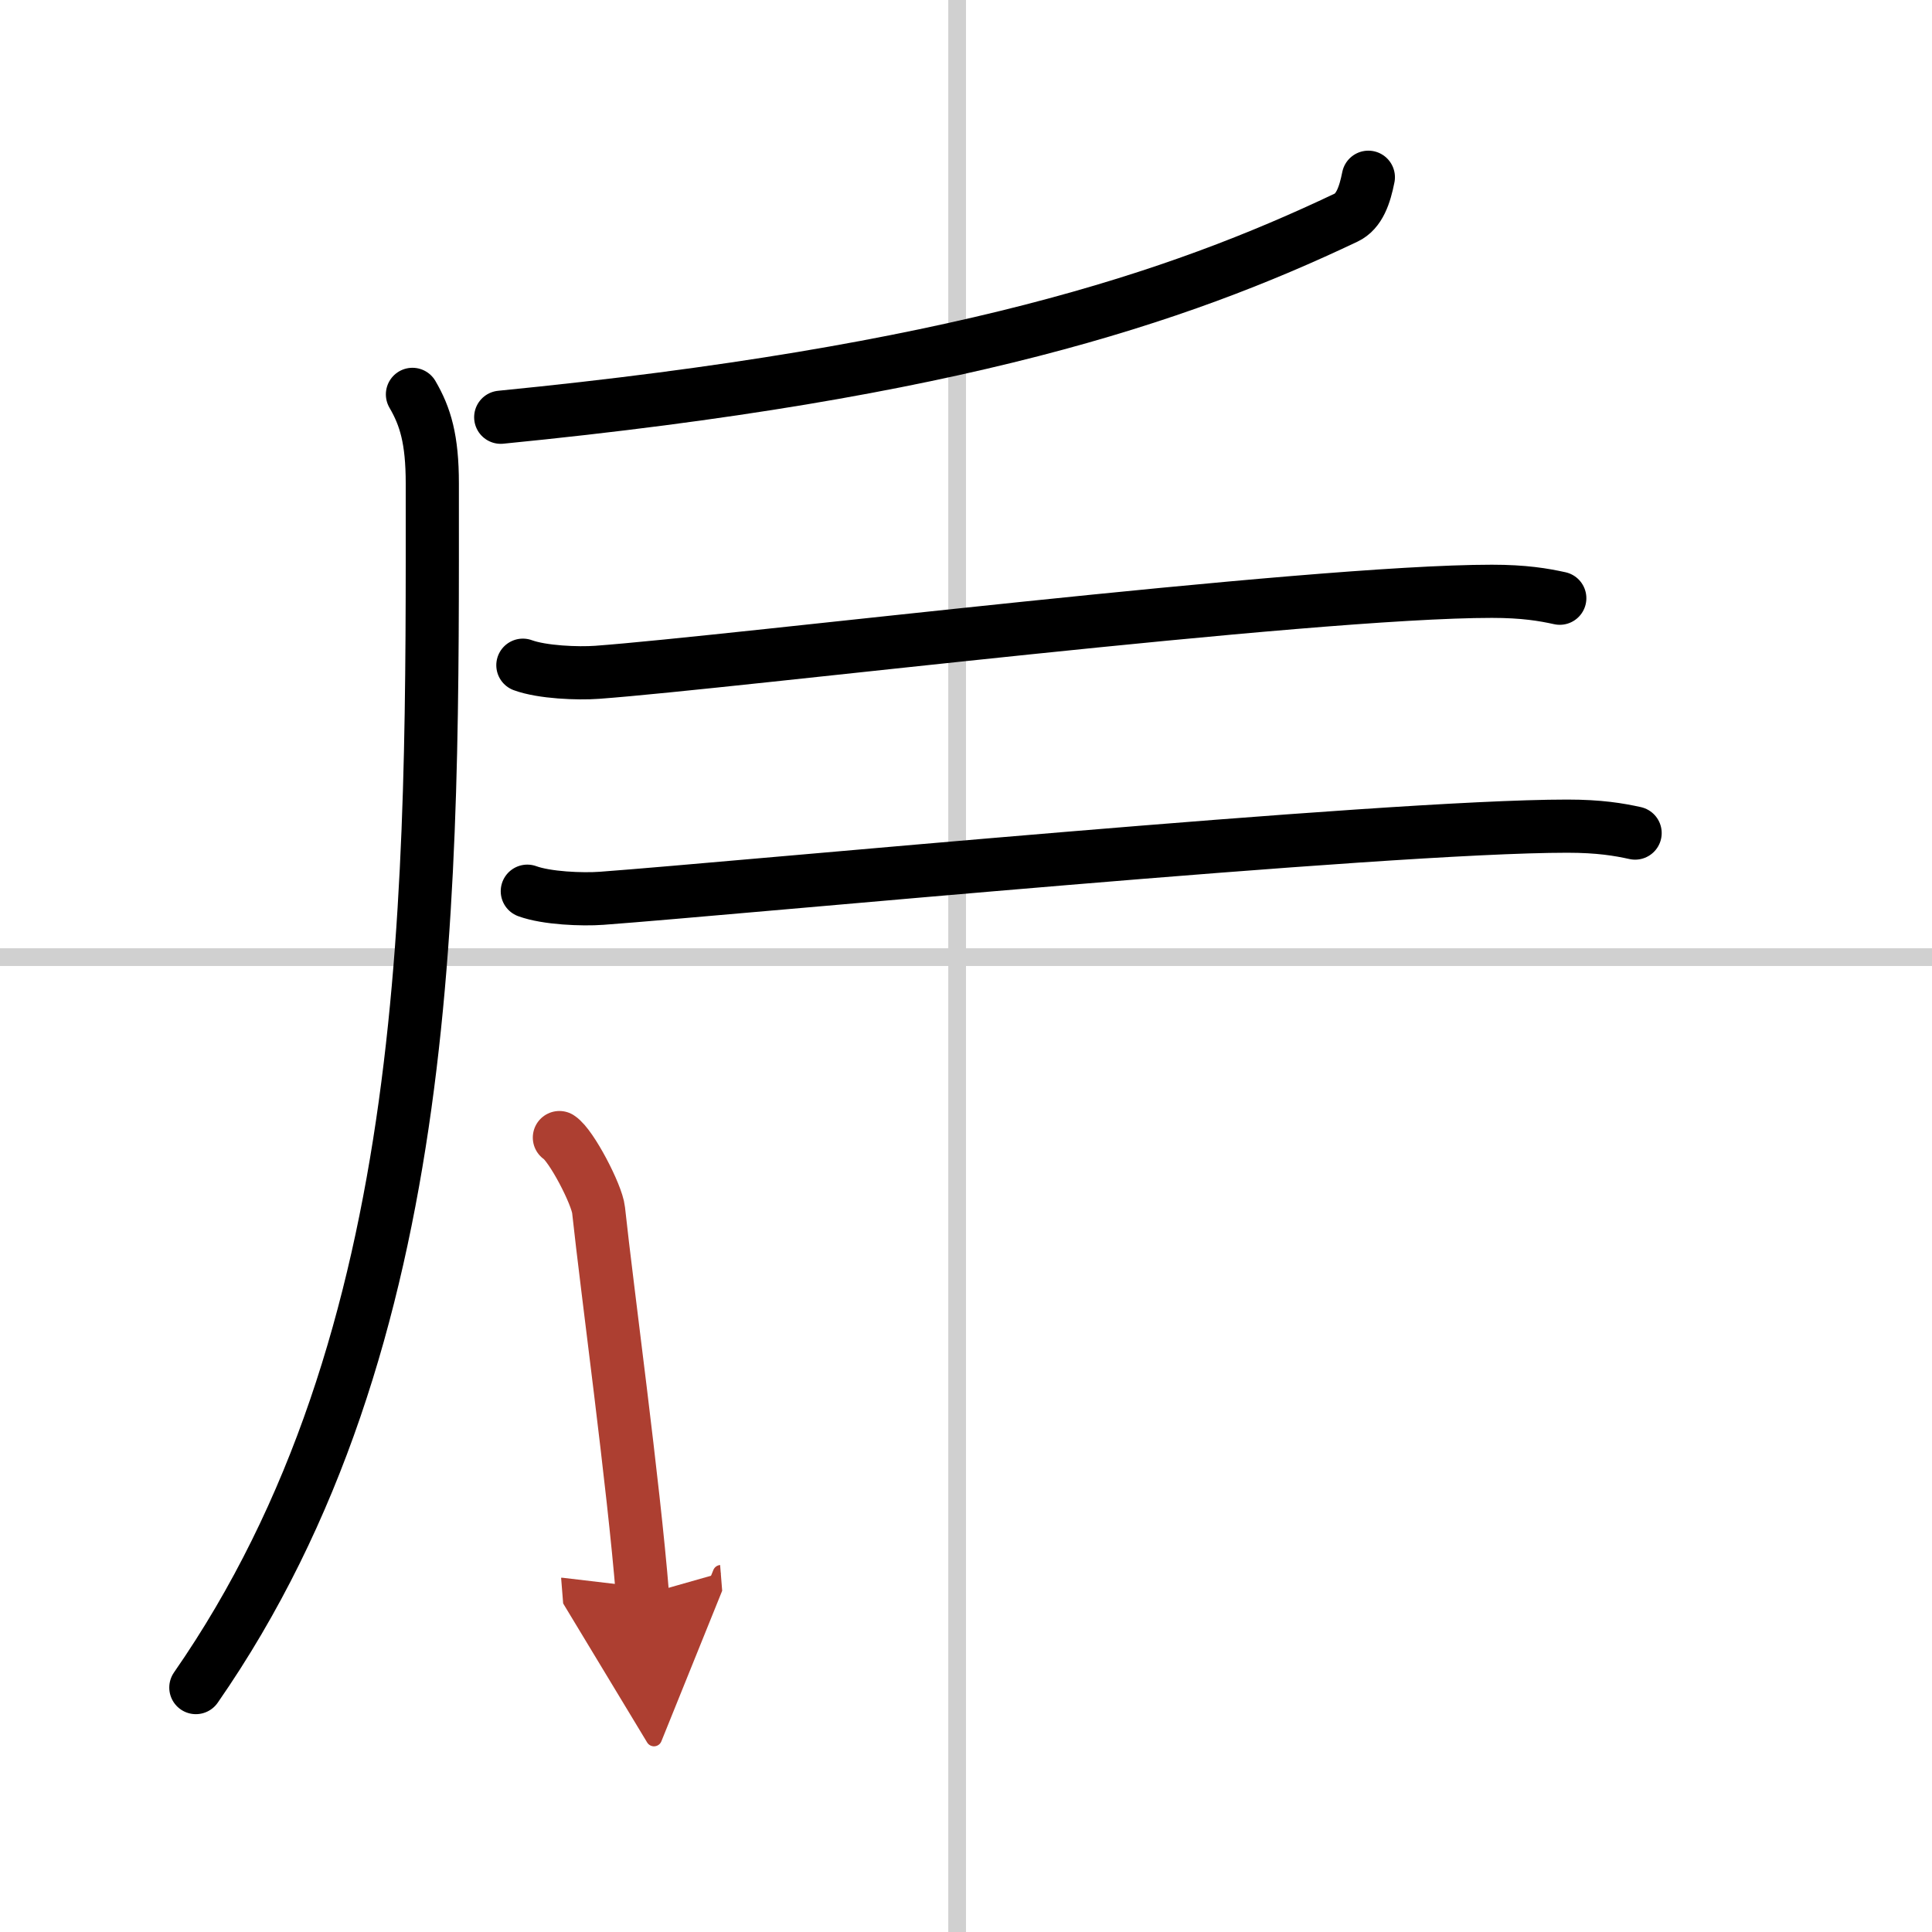
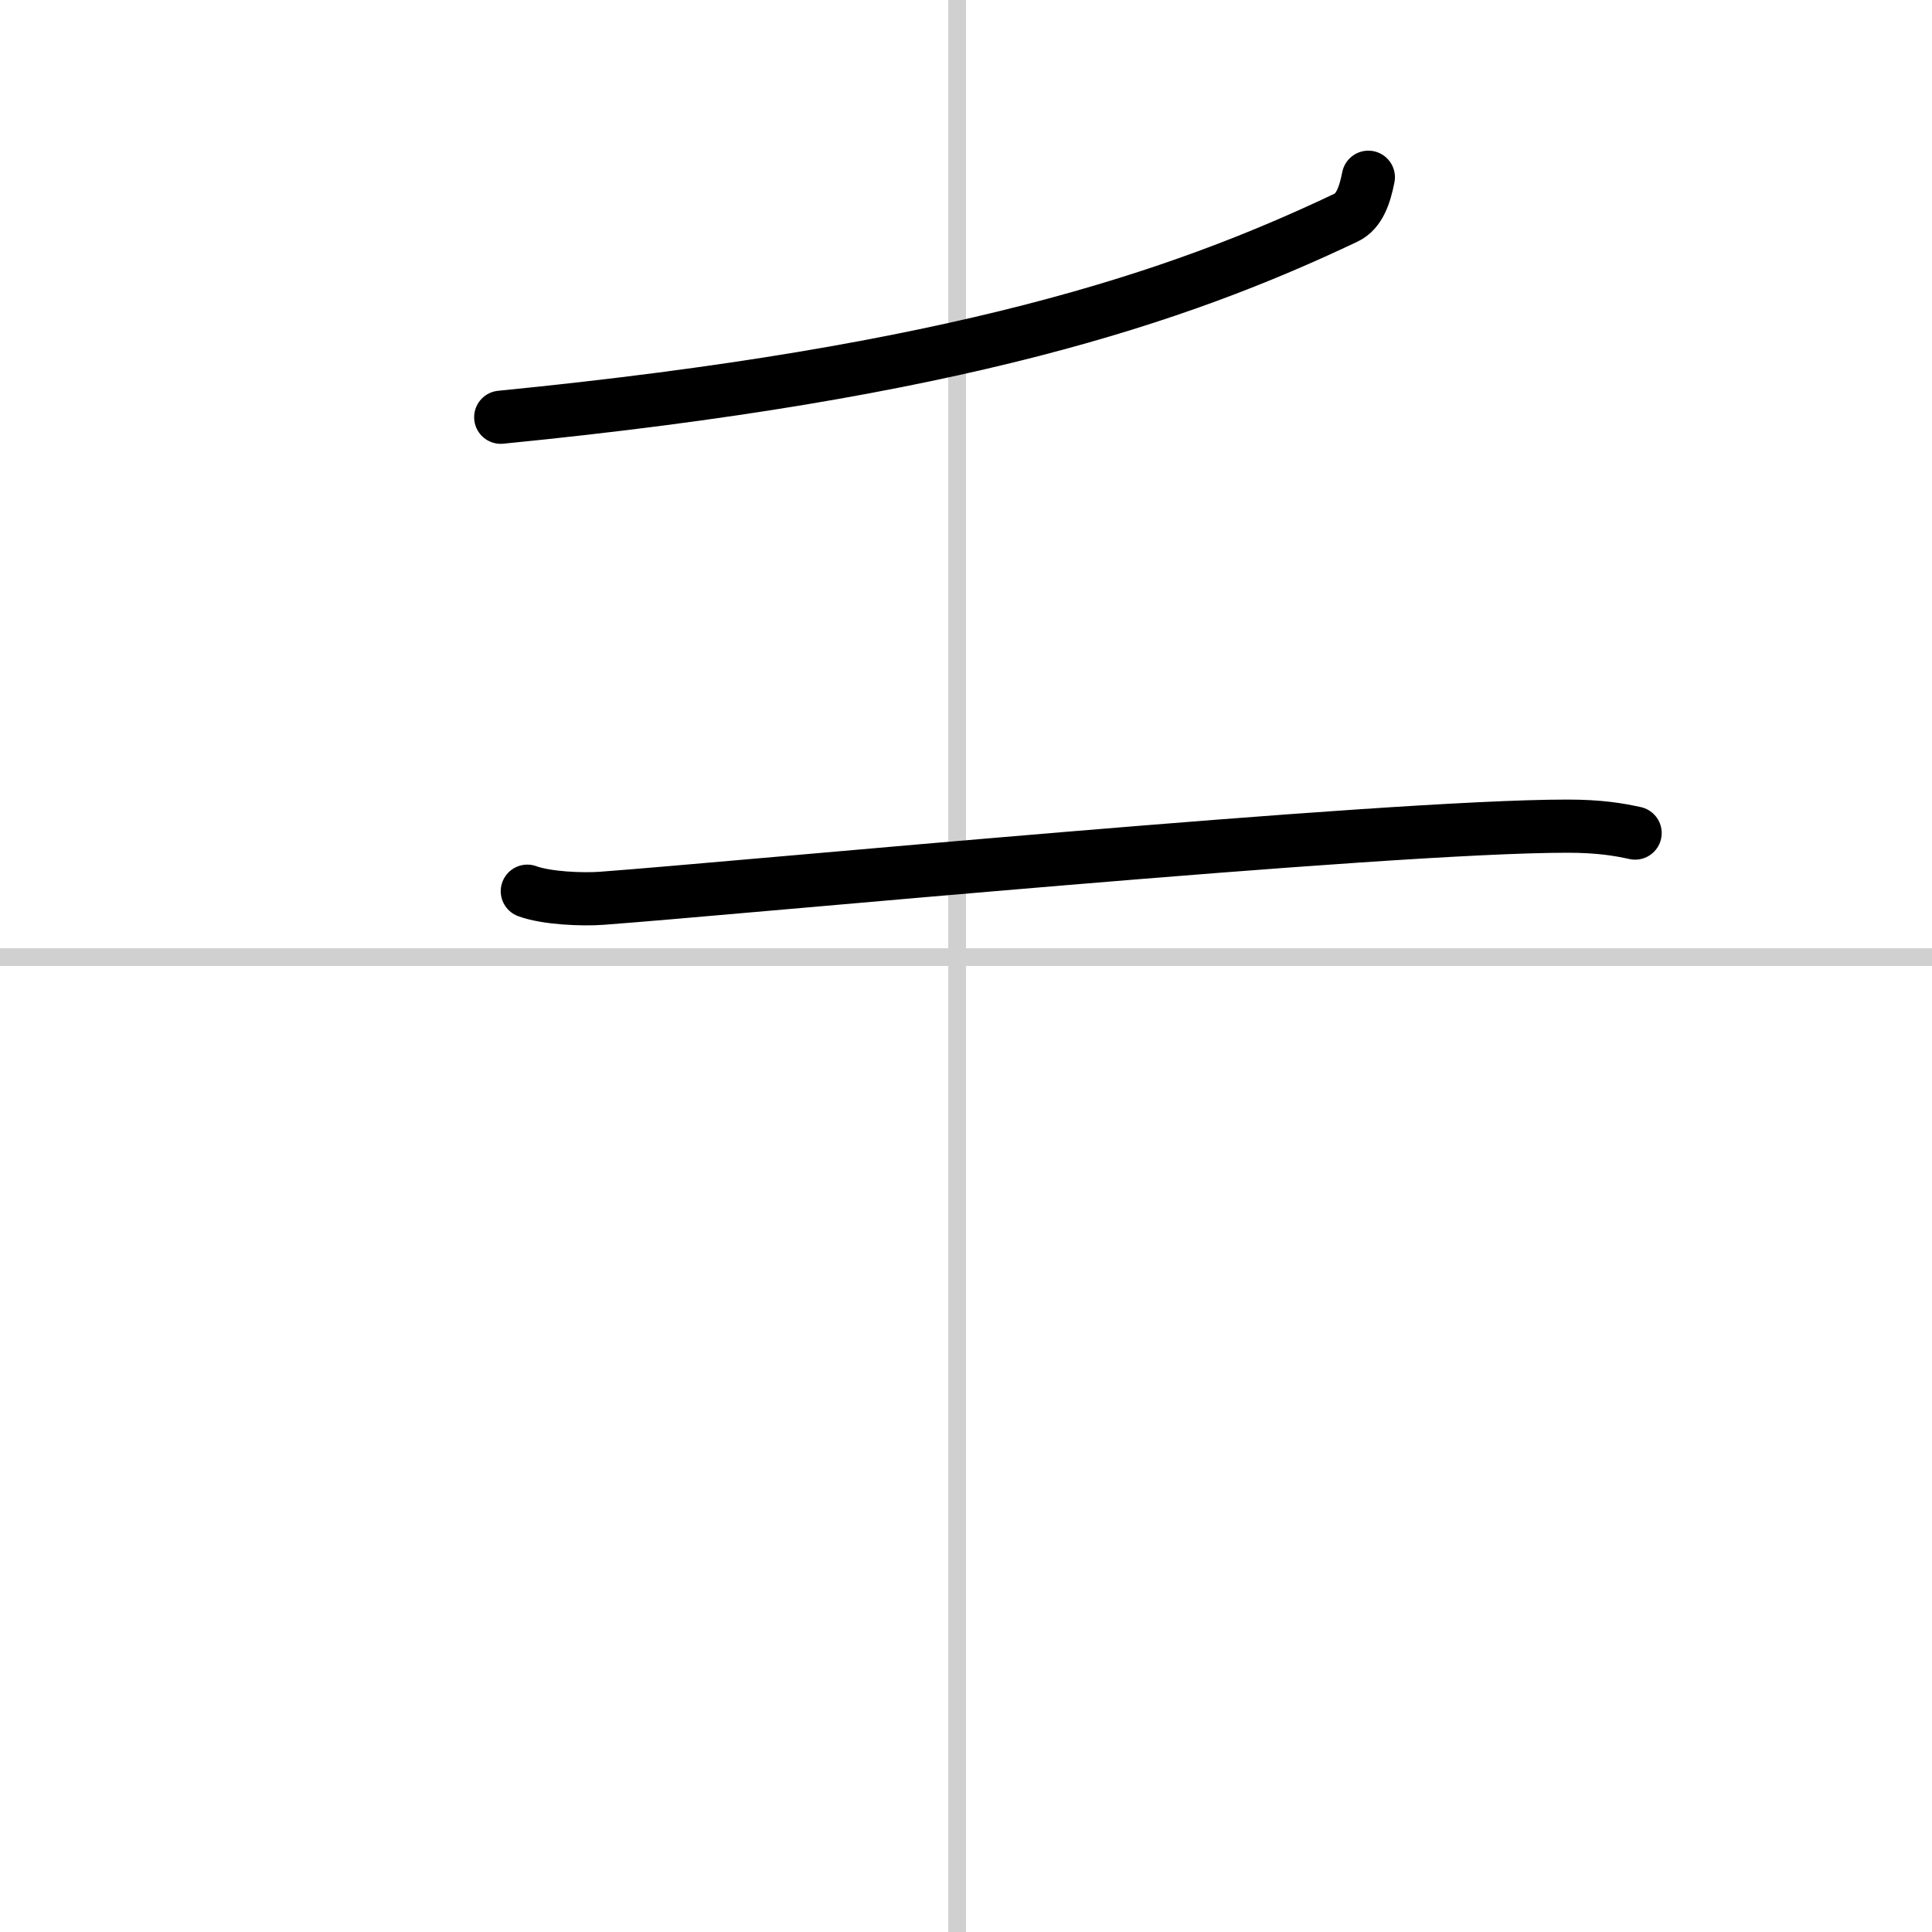
<svg xmlns="http://www.w3.org/2000/svg" width="400" height="400" viewBox="0 0 109 109">
  <defs>
    <marker id="a" markerWidth="4" orient="auto" refX="1" refY="5" viewBox="0 0 10 10">
-       <polyline points="0 0 10 5 0 10 1 5" fill="#ad3f31" stroke="#ad3f31" />
-     </marker>
+       </marker>
  </defs>
  <g fill="none" stroke="#000" stroke-linecap="round" stroke-linejoin="round" stroke-width="3">
    <rect width="100%" height="100%" fill="#fff" stroke="#fff" />
    <line x1="54" x2="54" y2="109" stroke="#d0d0d0" stroke-width="1" />
    <line x2="109" y1="54" y2="54" stroke="#d0d0d0" stroke-width="1" />
    <path d="M77.2,10c-0.2,1-0.5,1.92-1.26,2.28C66.46,16.78,54,21,28.25,23.54" />
-     <path d="m23.27 22.25c0.73 1.25 1.12 2.54 1.12 5.02 0 22.65 0.35 48.23-13.34 67.94" />
-     <path d="m29.5 37.53c1.09 0.4 3.1 0.48 4.19 0.4 7.62-0.56 40.09-4.57 50.48-4.57 1.82 0 2.92 0.19 3.83 0.39" />
    <path d="m29.75 50.28c1.09 0.4 3.1 0.48 4.19 0.4 7.62-0.56 44.09-4.07 54.48-4.07 1.82 0 2.92 0.19 3.83 0.39" />
-     <path d="m31.56 64.18c0.67 0.43 2.12 3.22 2.21 4.09 0.48 4.48 1.98 15.48 2.48 21.73" marker-end="url(#a)" stroke="#ad3f31" />
  </g>
</svg>